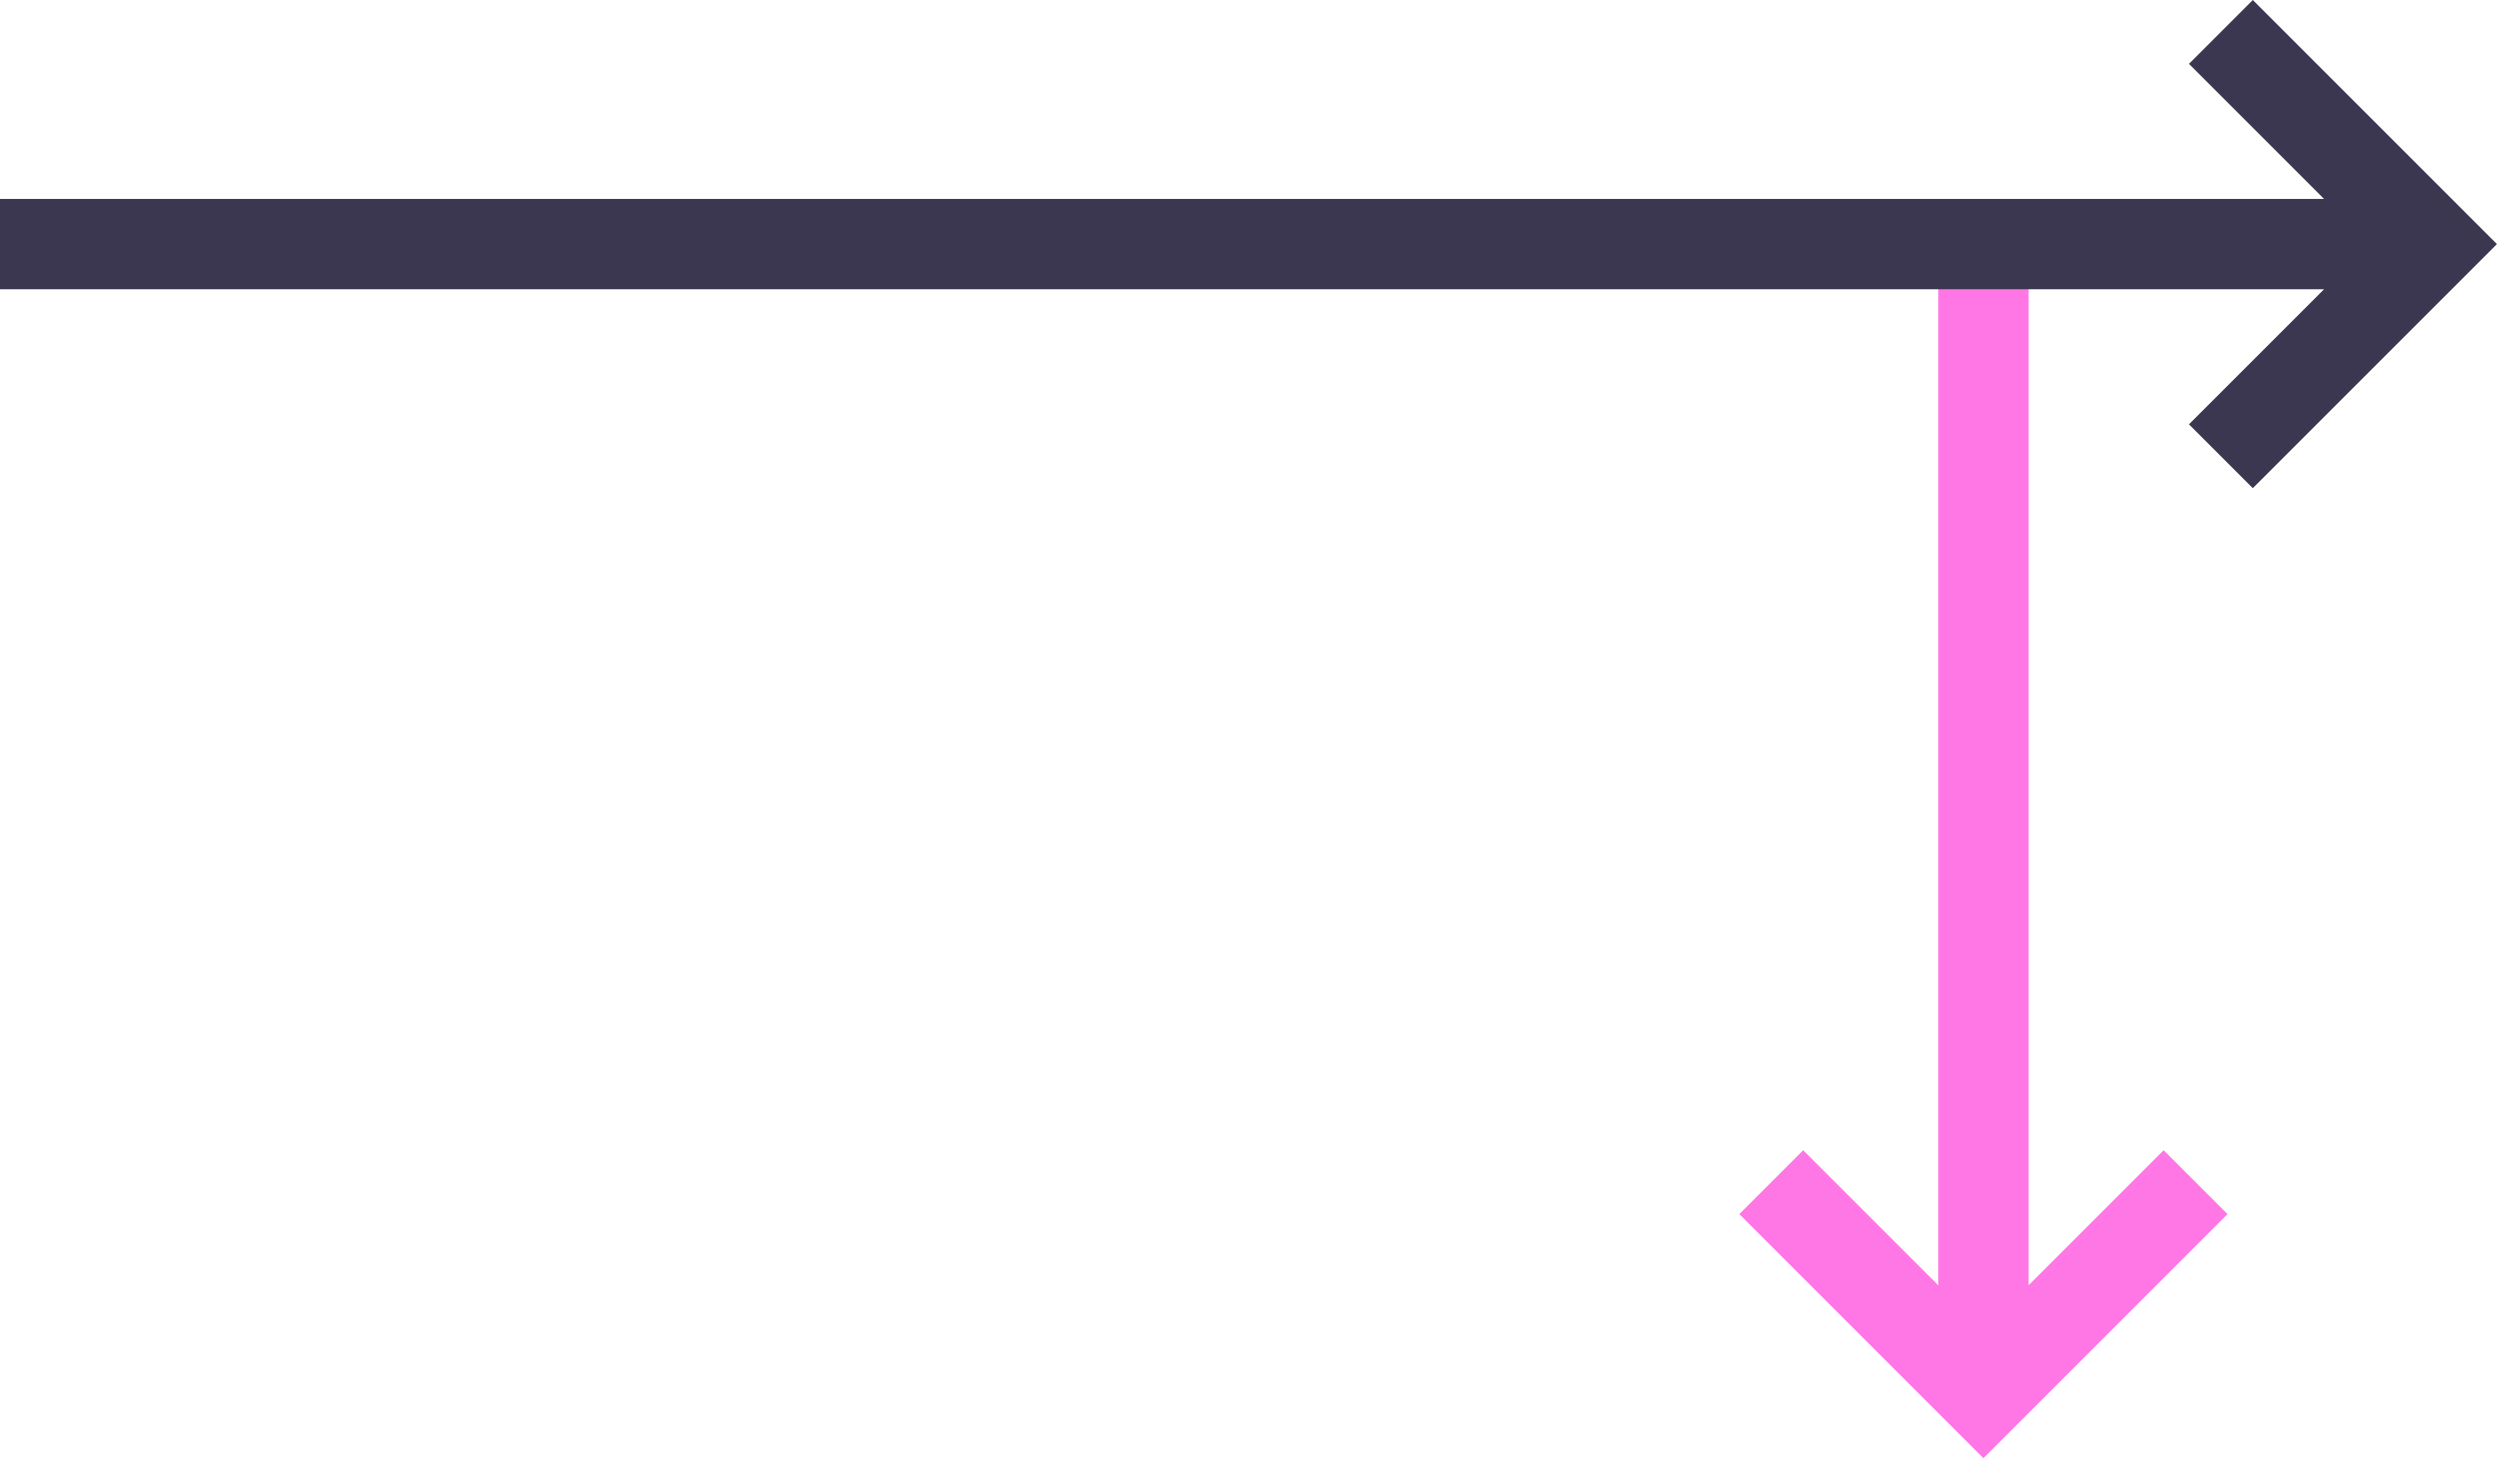
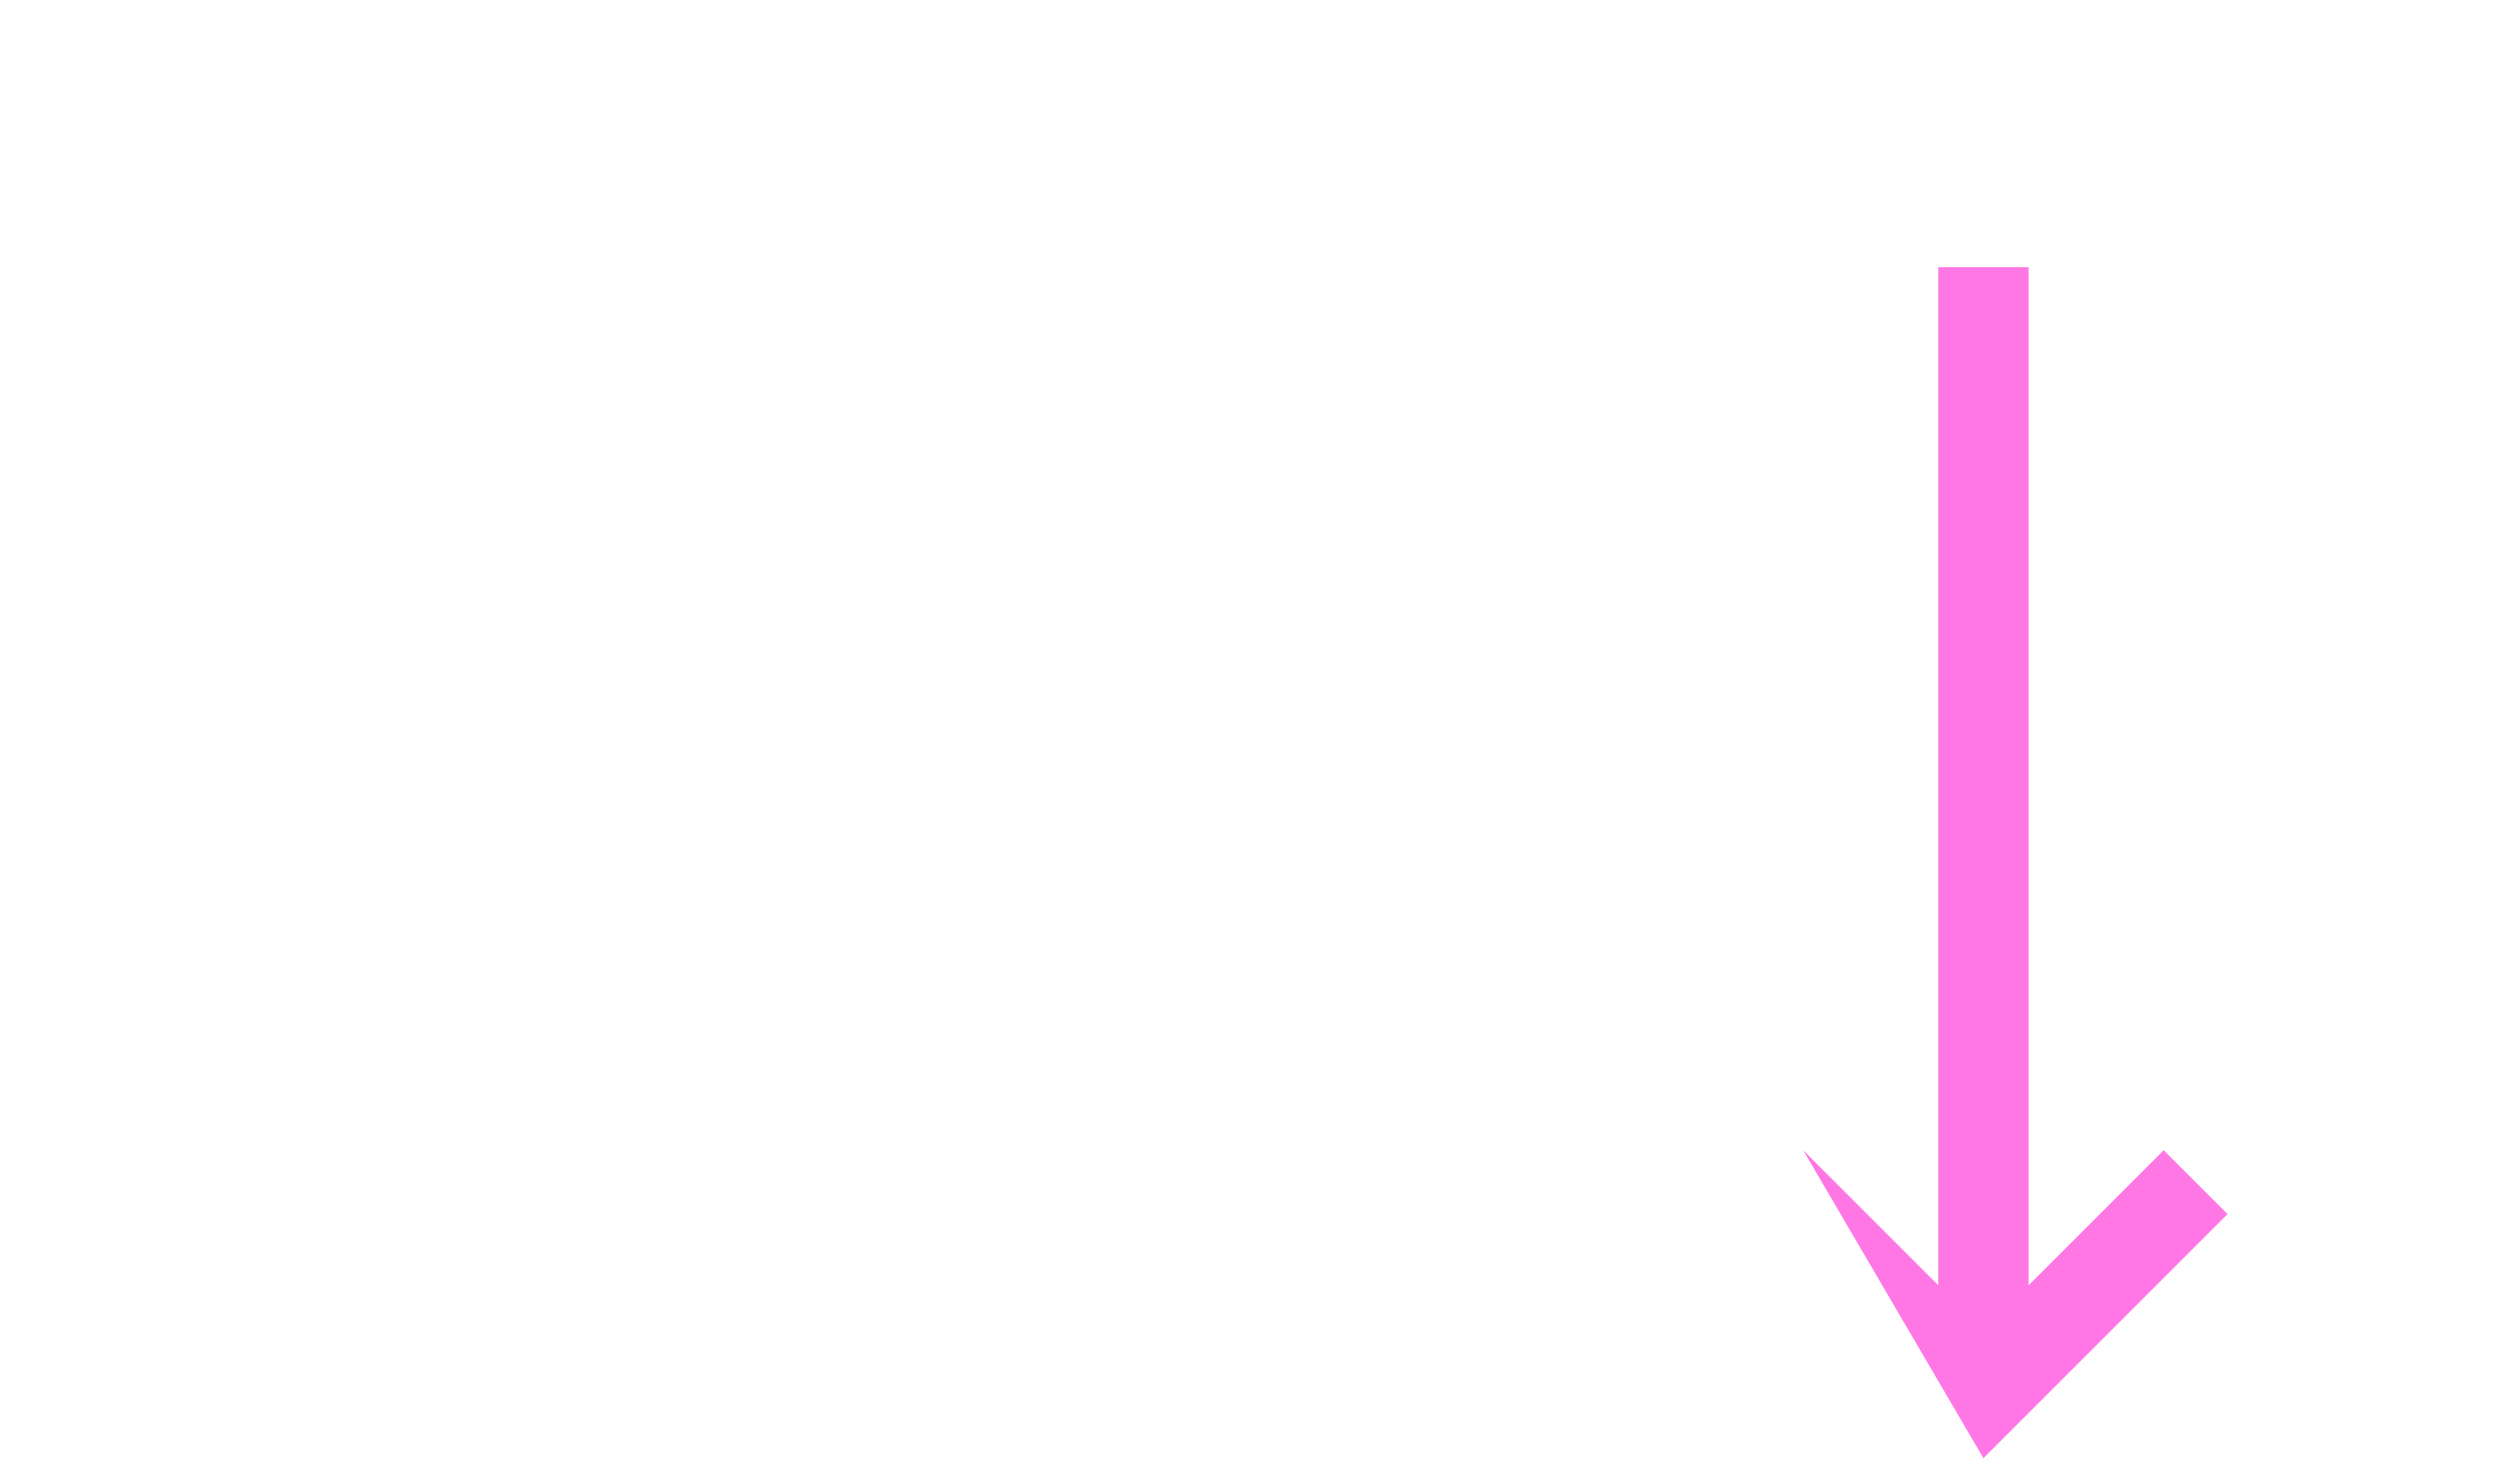
<svg xmlns="http://www.w3.org/2000/svg" width="550" height="321" viewBox="0 0 550 321" fill="none">
-   <path d="M490.06 267.1L476 253.05L446.29 282.76V58.78H426.42V282.76L396.7 253.05L382.65 267.1L436.35 320.8L490.06 267.1Z" fill="#FF76E5" />
-   <path d="M495.62 0L481.57 14.05L511.29 43.77H0V63.64H511.29L481.57 93.35L495.62 107.4L549.33 53.7L495.62 0Z" fill="#3C3750" />
+   <path d="M490.06 267.1L476 253.05L446.29 282.76V58.78H426.42V282.76L396.7 253.05L436.35 320.8L490.06 267.1Z" fill="#FF76E5" />
</svg>